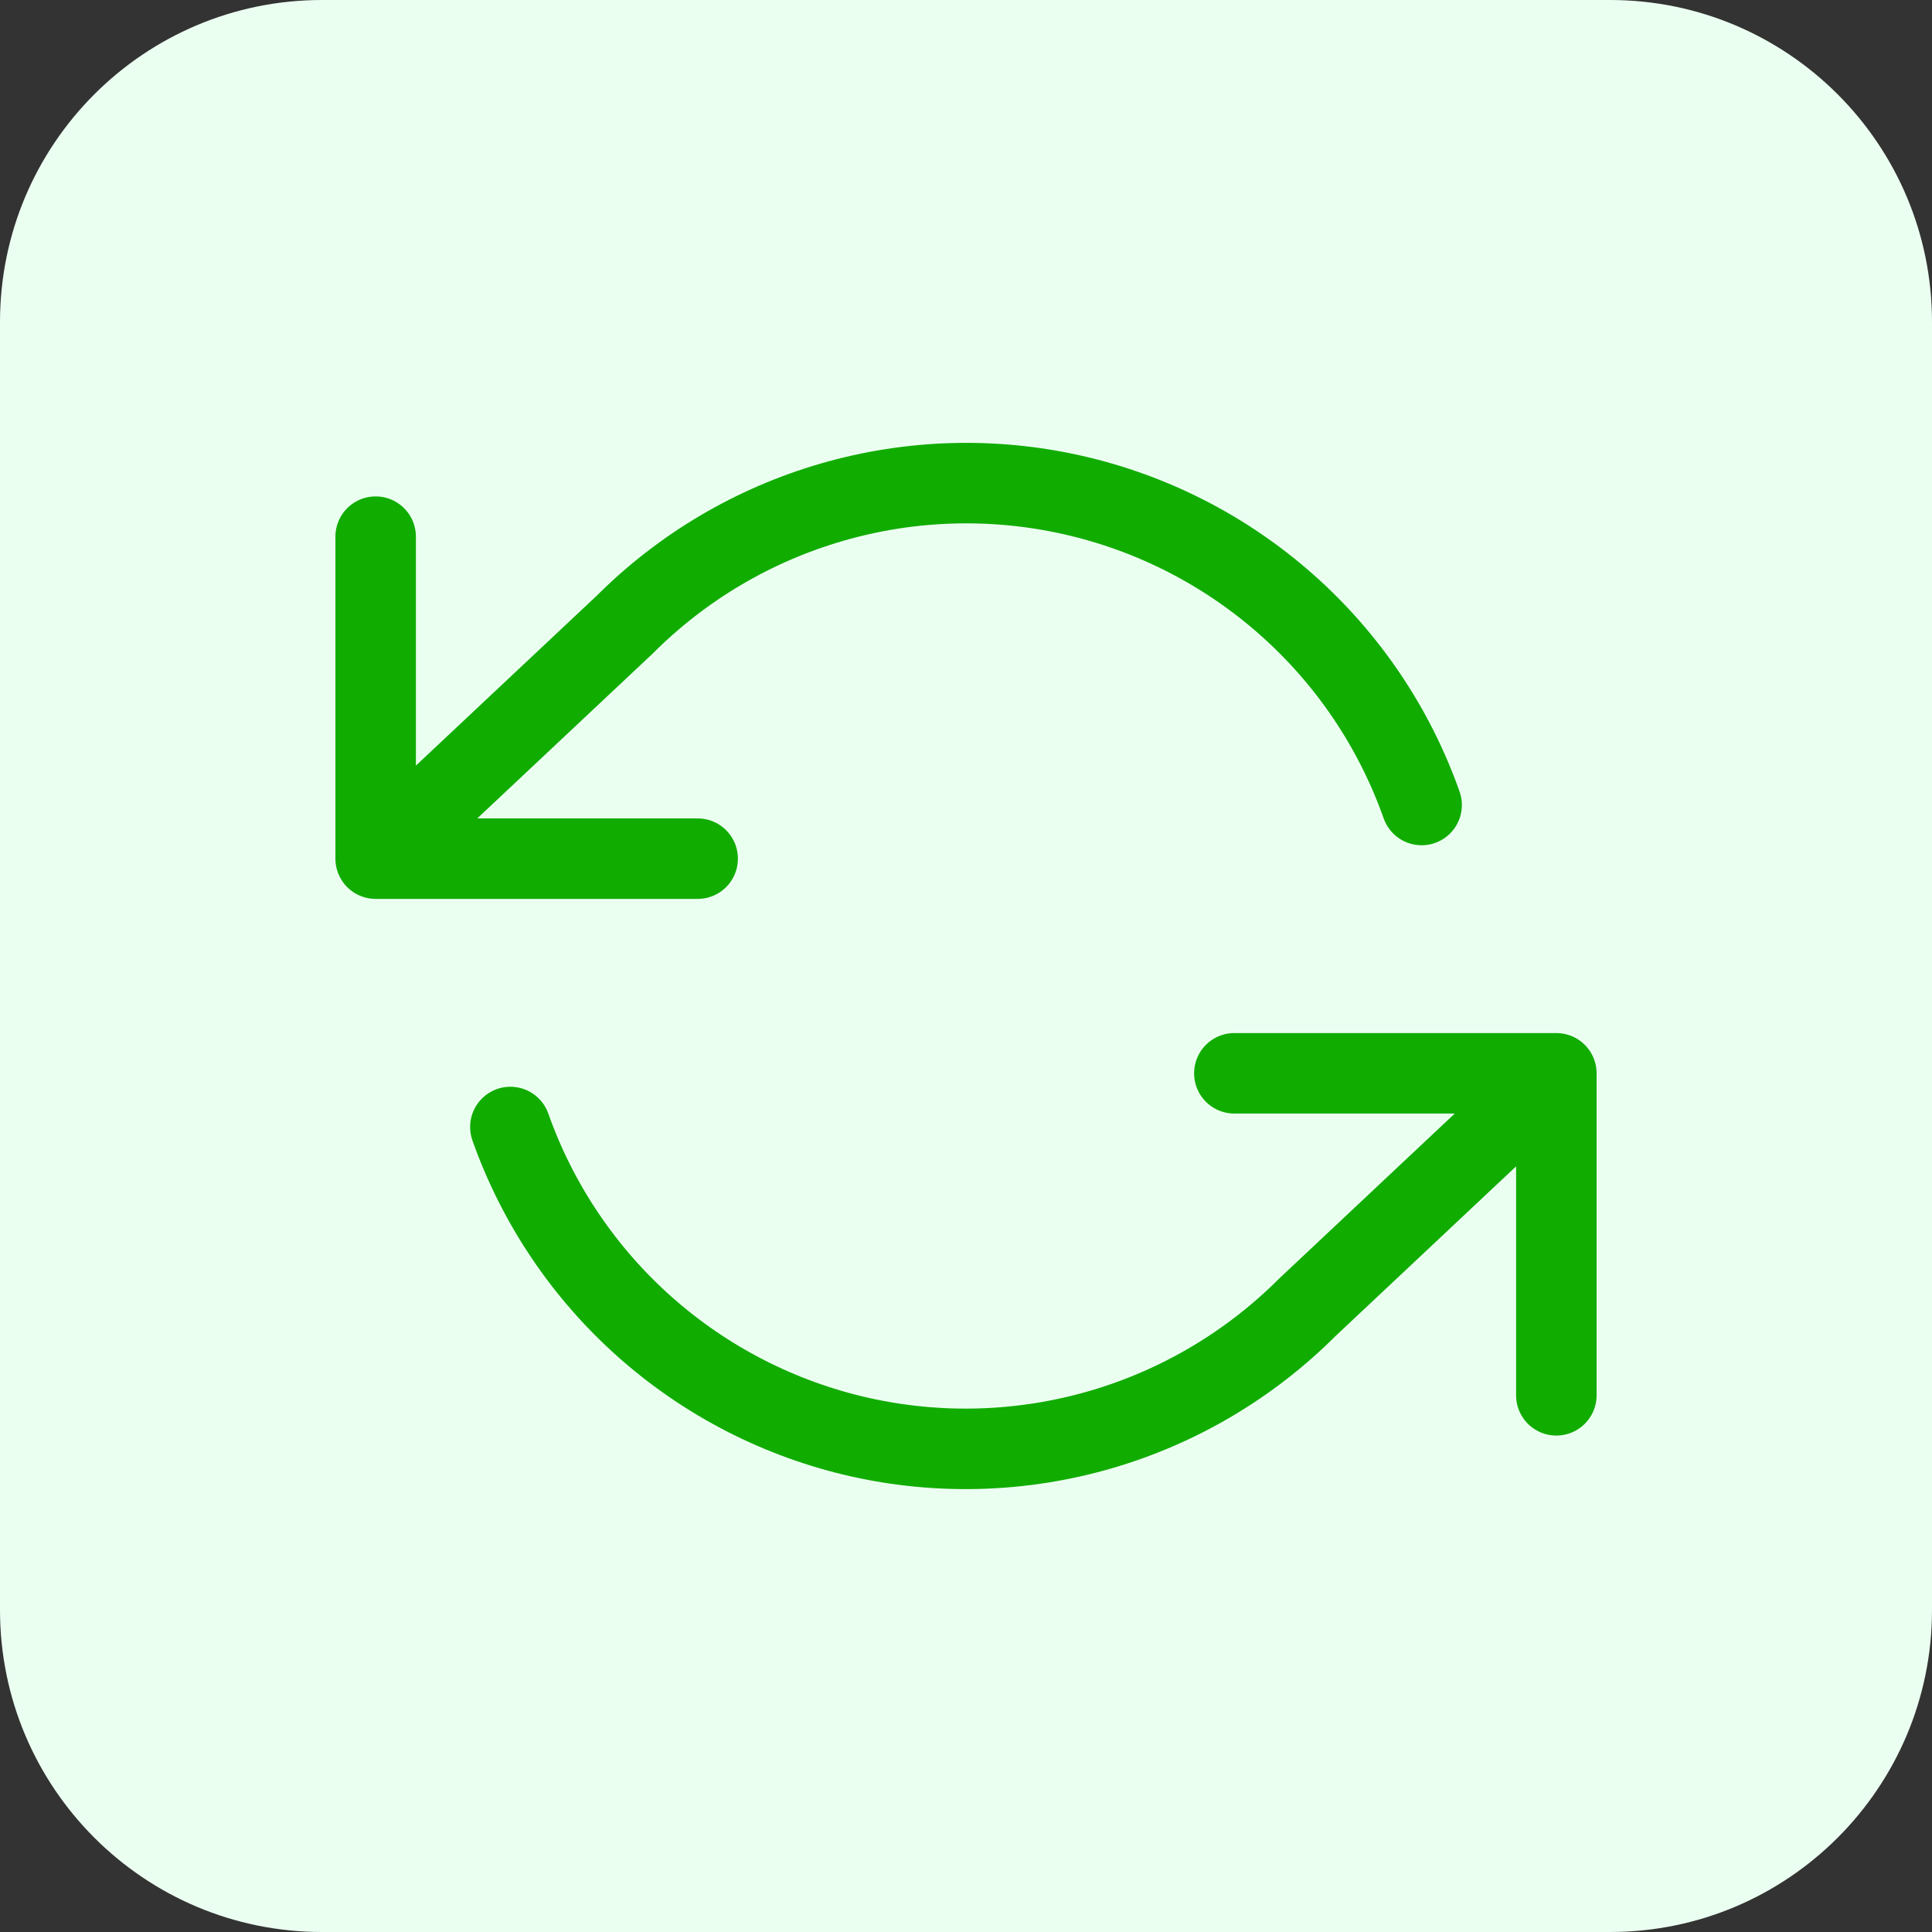
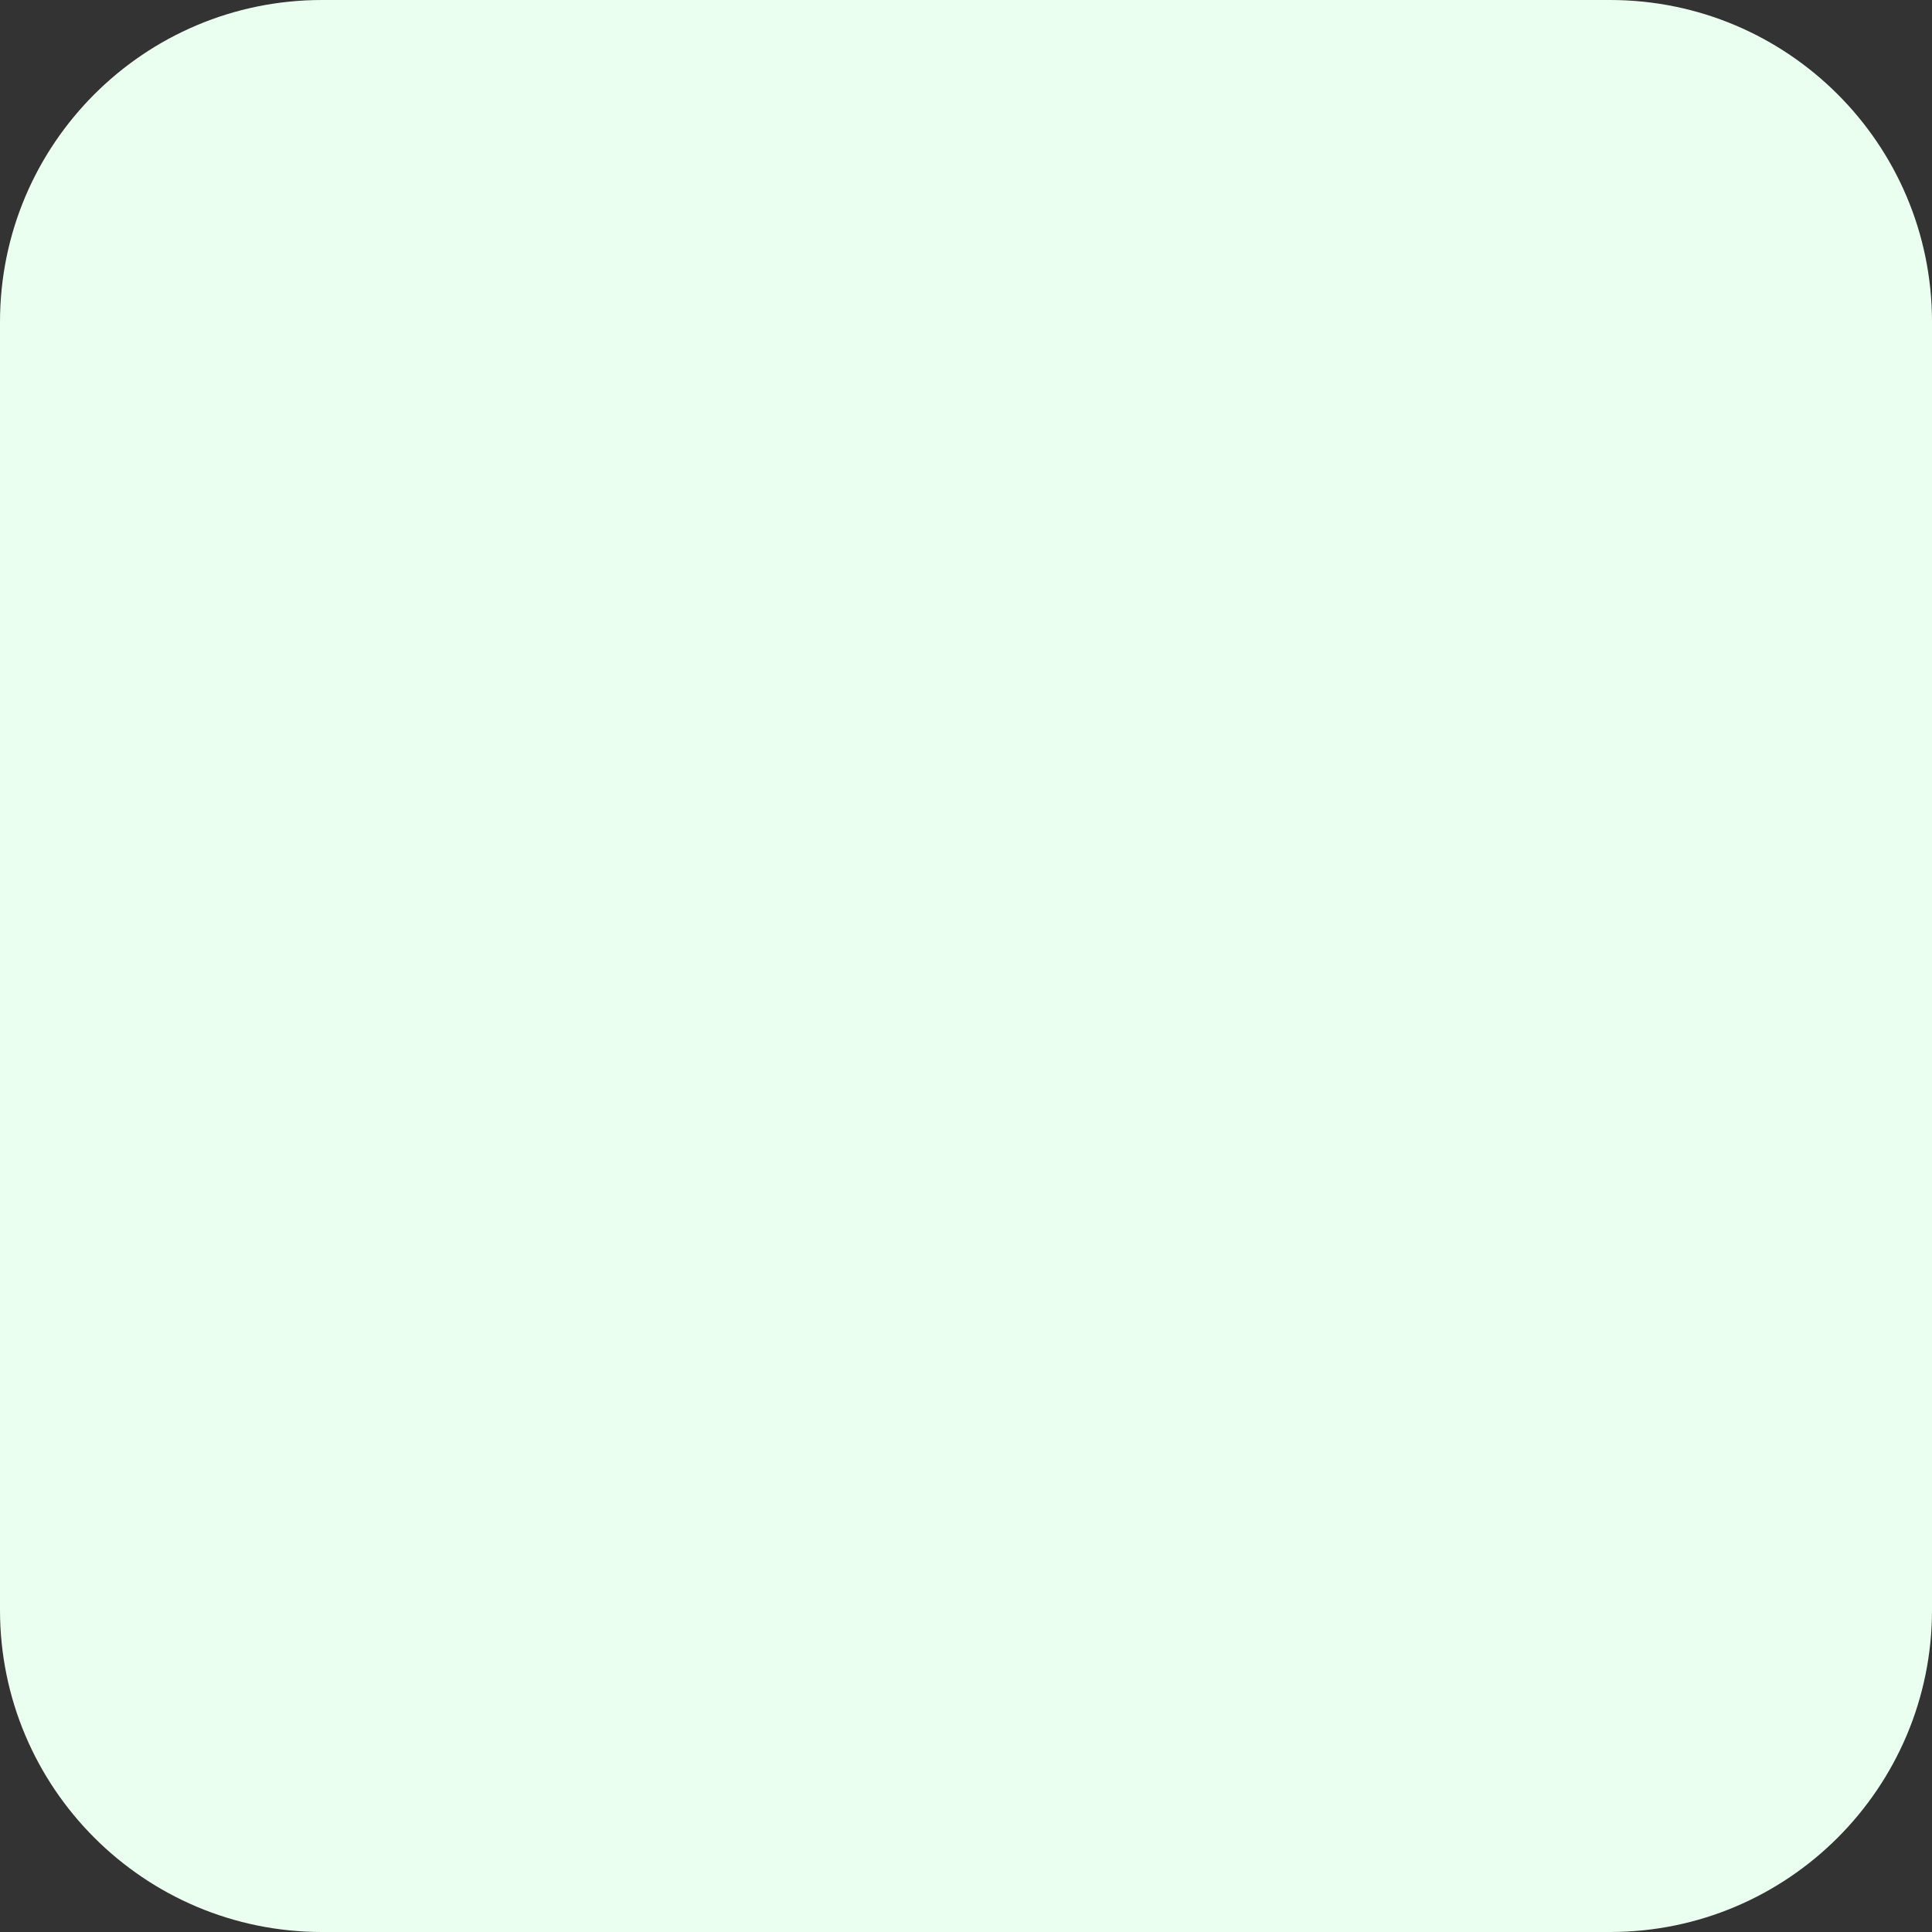
<svg xmlns="http://www.w3.org/2000/svg" width="48" height="48" viewBox="0 0 48 48" fill="none">
  <rect x="0" y="0" width="48" height="48" fill="#333333" stroke="none" />
  <path d="M0 8C0 3.582 3.582 0 8 0H40C44.418 0 48 3.582 48 8V40C48 44.418 44.418 48 40 48H8C3.582 48 0 44.418 0 40V8Z" fill="#EBFFF1" />
-   <path d="M9.333 13.333V21.333M9.333 21.333H17.333M9.333 21.333L15.52 15.52C16.953 14.086 18.726 13.039 20.673 12.476C22.62 11.912 24.678 11.851 26.656 12.299C28.633 12.746 30.464 13.687 31.979 15.034C33.495 16.38 34.644 18.089 35.32 20M38.667 34.666V26.666M38.667 26.666H30.667M38.667 26.666L32.48 32.48C31.047 33.913 29.274 34.961 27.327 35.524C25.38 36.087 23.322 36.148 21.344 35.701C19.367 35.253 17.536 34.312 16.021 32.966C14.505 31.619 13.356 29.911 12.68 28" stroke="#11AC00" stroke-width="2" stroke-linecap="round" stroke-linejoin="round" />
</svg>